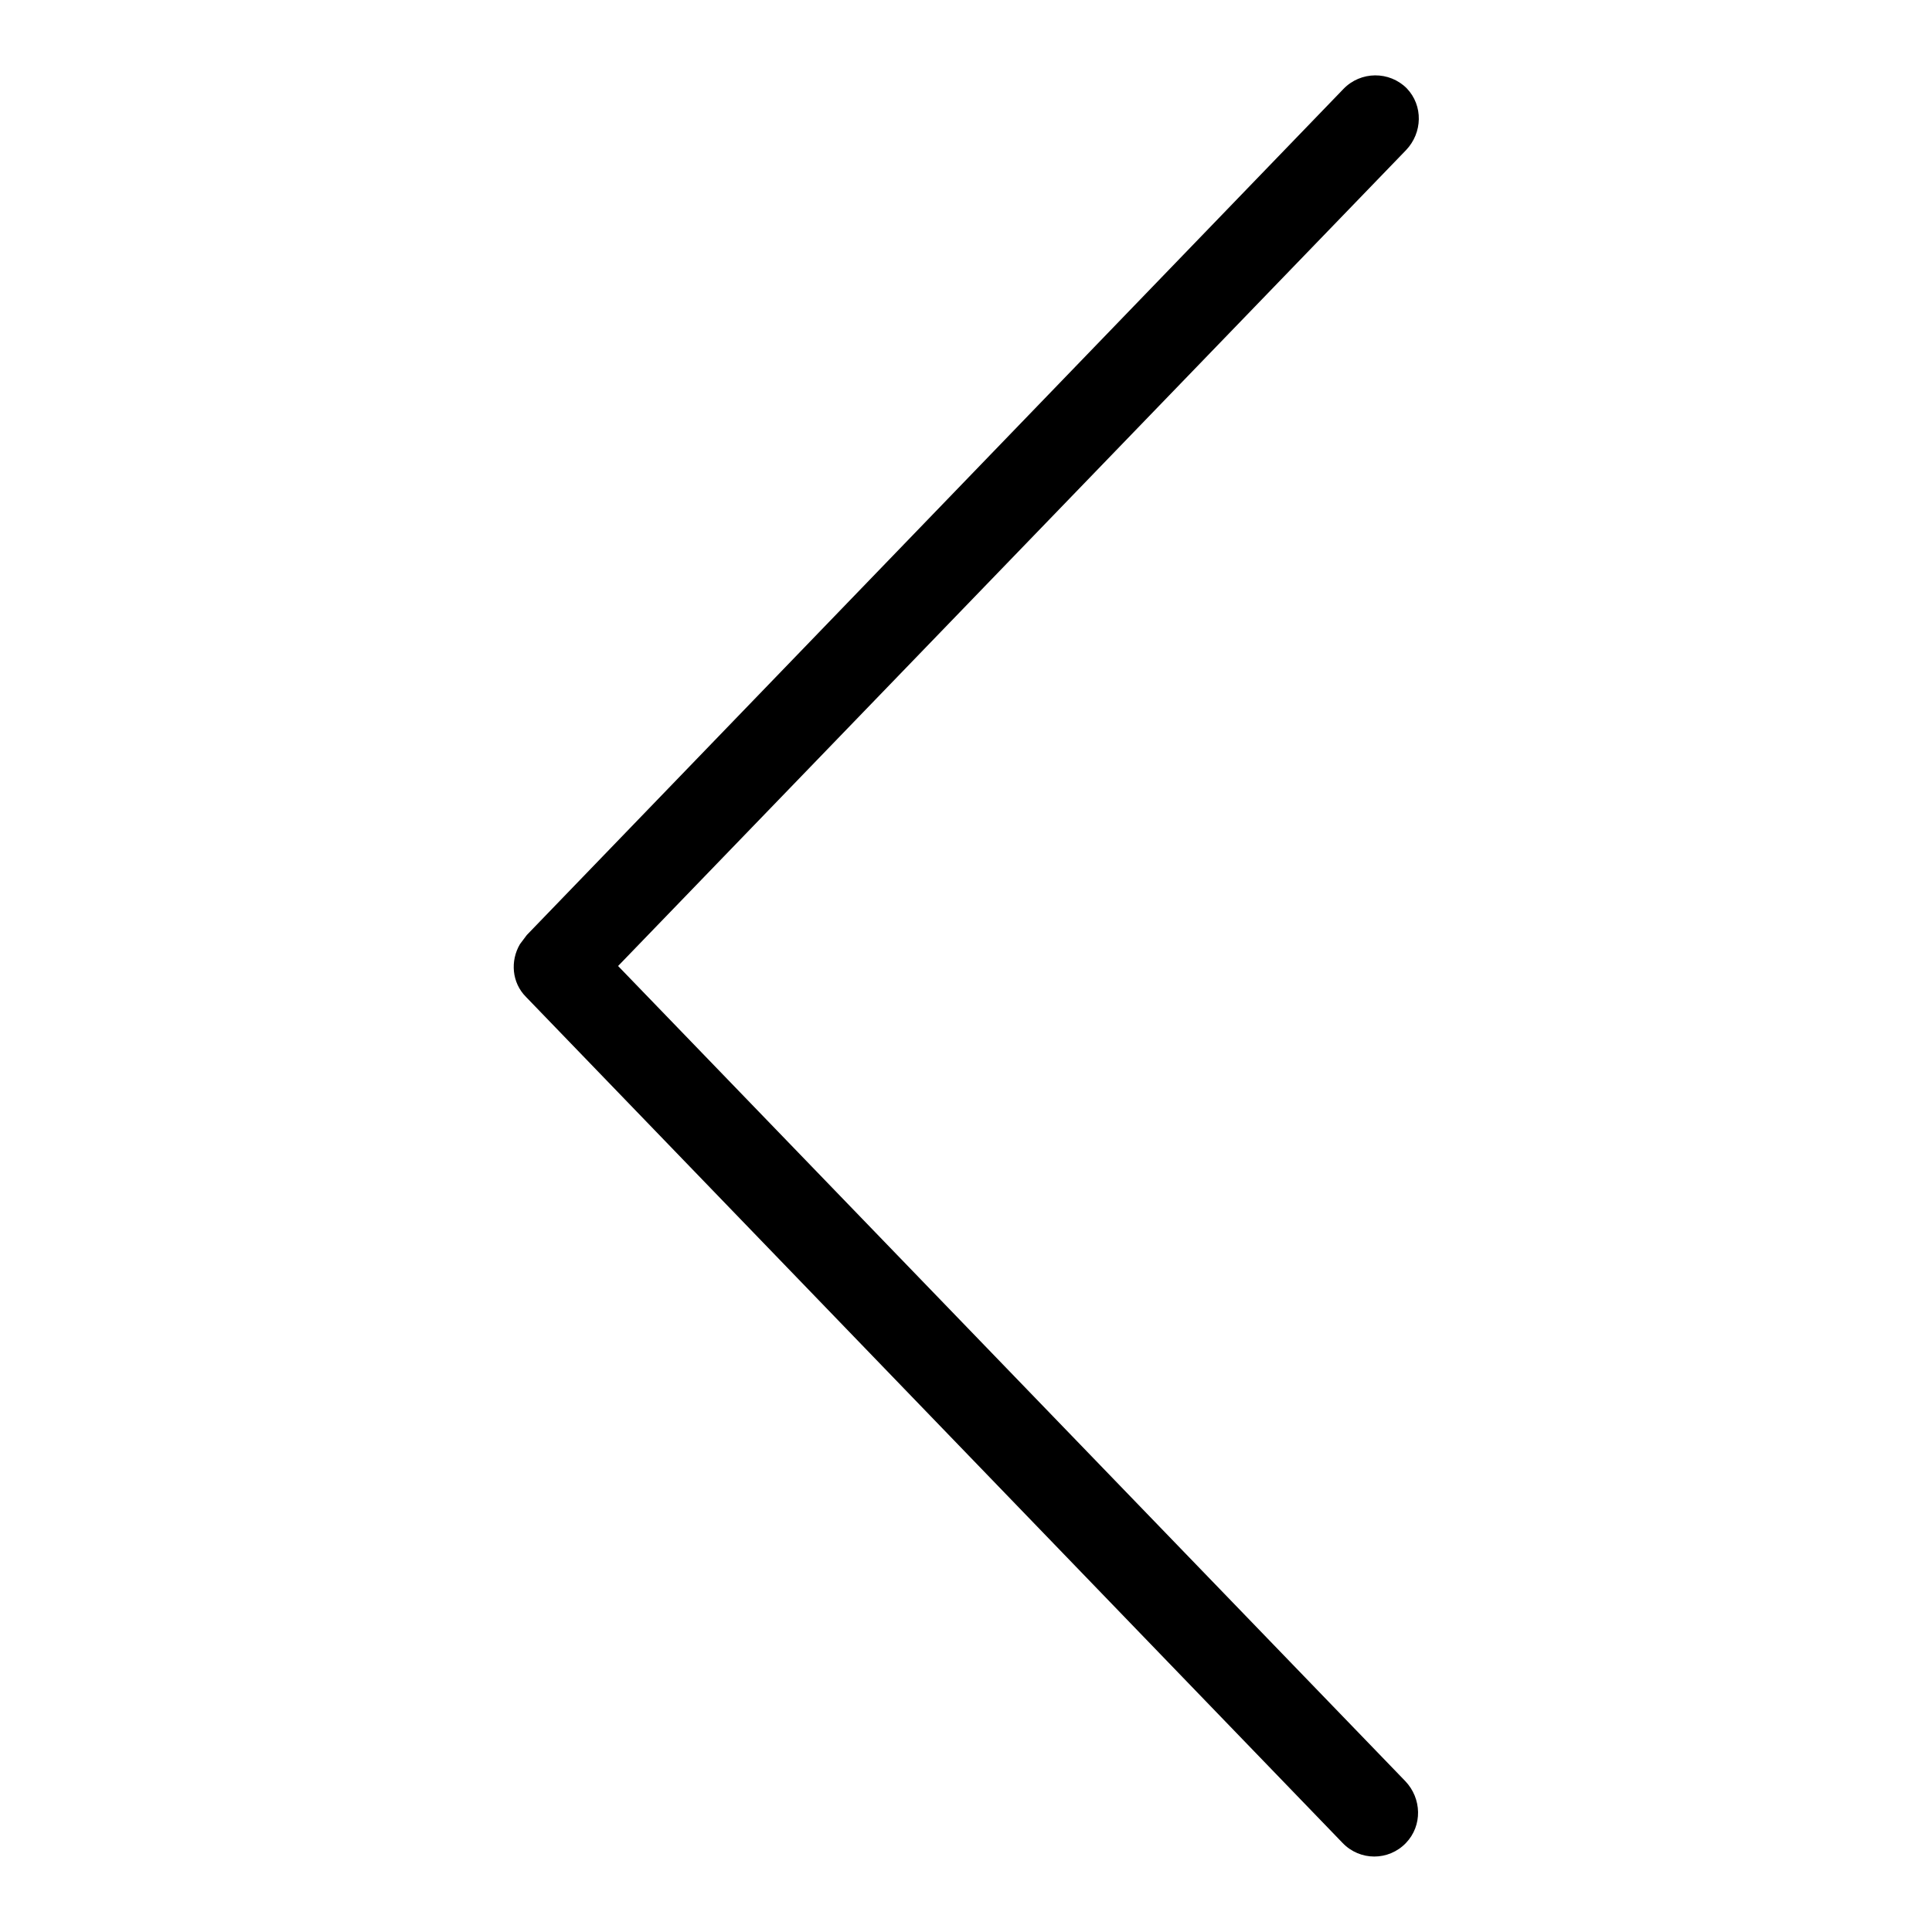
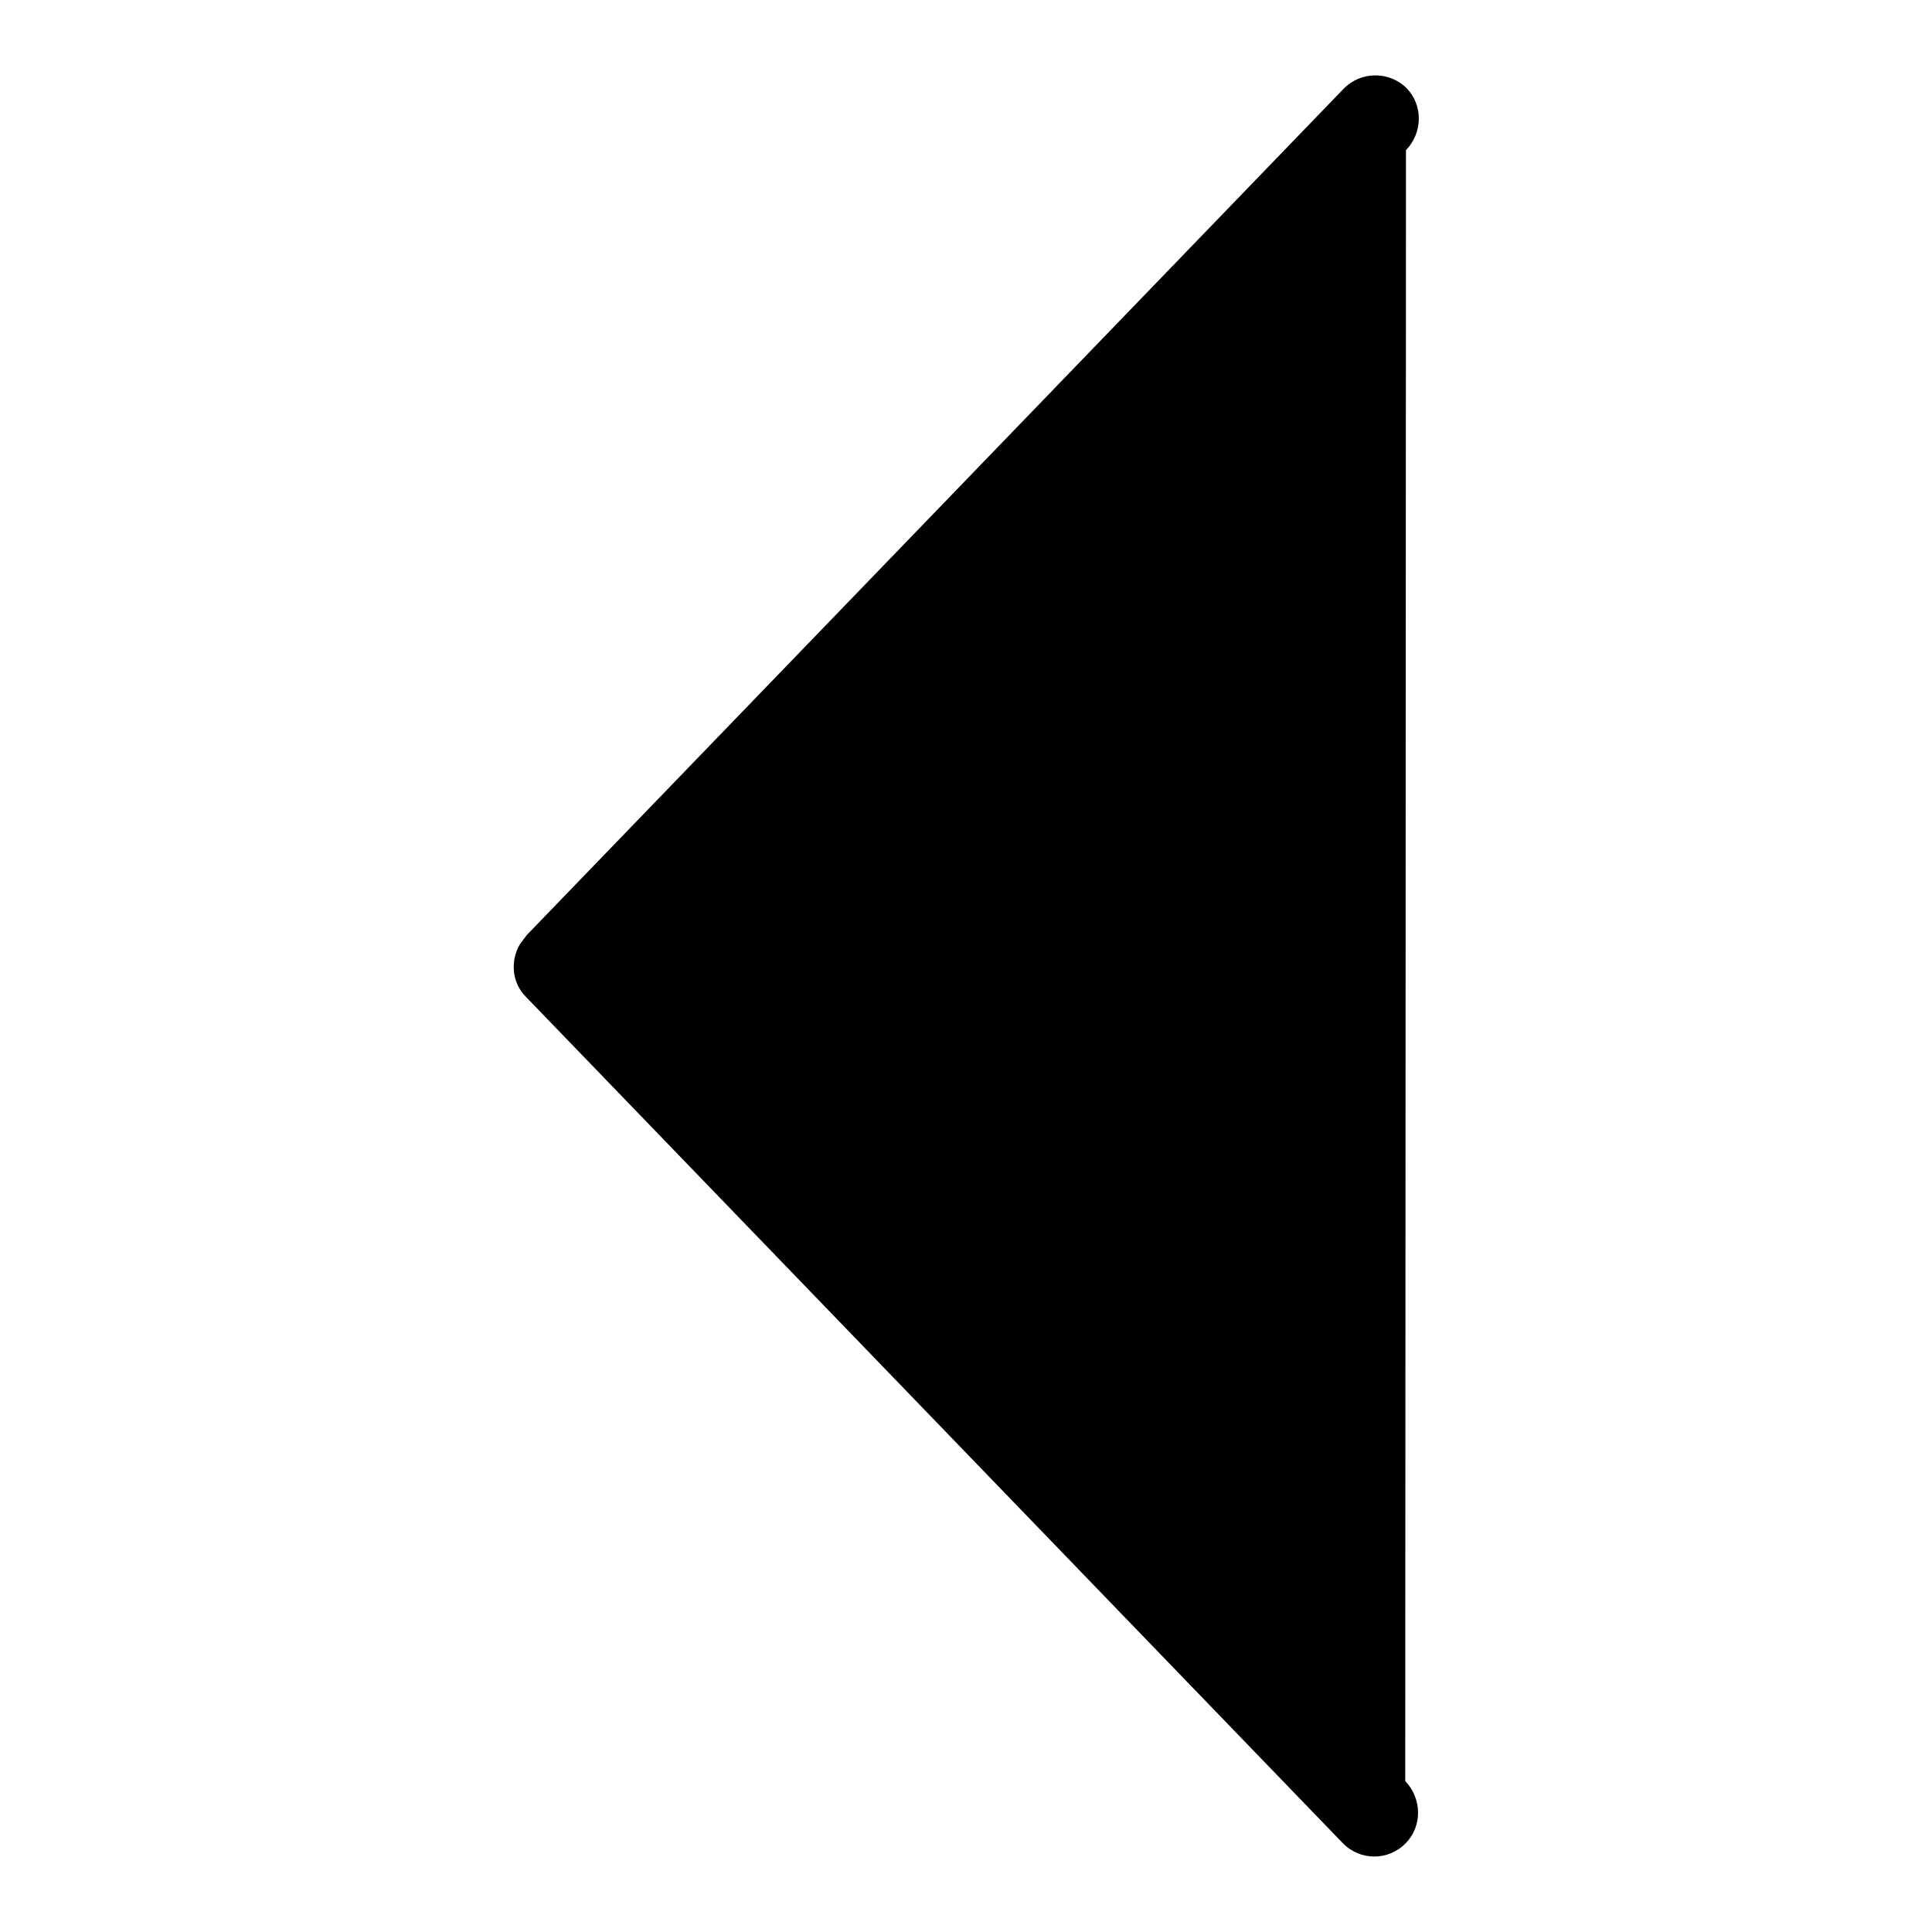
<svg xmlns="http://www.w3.org/2000/svg" version="1.1" x="0px" y="0px" viewBox="0 0 256 256" enable-background="new 0 0 256 256" xml:space="preserve">
  <g>
-     <path fill="#000000" d="M178,11.8L69.8,123.9c-0.3,0.4-0.6,0.8-0.9,1.2c-1.3,2.2-1.1,5.1,0.8,7l108.2,112.1c2.3,2.4,6.1,2.4,8.4,0 c2.2-2.3,2.1-5.9-0.1-8.2L81.9,128c0,0,0,0,0,0L186.3,19.9c2.2-2.3,2.3-5.9,0.1-8.2C184.1,9.4,180.3,9.4,178,11.8z" />
+     <path fill="#000000" d="M178,11.8L69.8,123.9c-0.3,0.4-0.6,0.8-0.9,1.2c-1.3,2.2-1.1,5.1,0.8,7l108.2,112.1c2.3,2.4,6.1,2.4,8.4,0 c2.2-2.3,2.1-5.9-0.1-8.2c0,0,0,0,0,0L186.3,19.9c2.2-2.3,2.3-5.9,0.1-8.2C184.1,9.4,180.3,9.4,178,11.8z" />
  </g>
</svg>